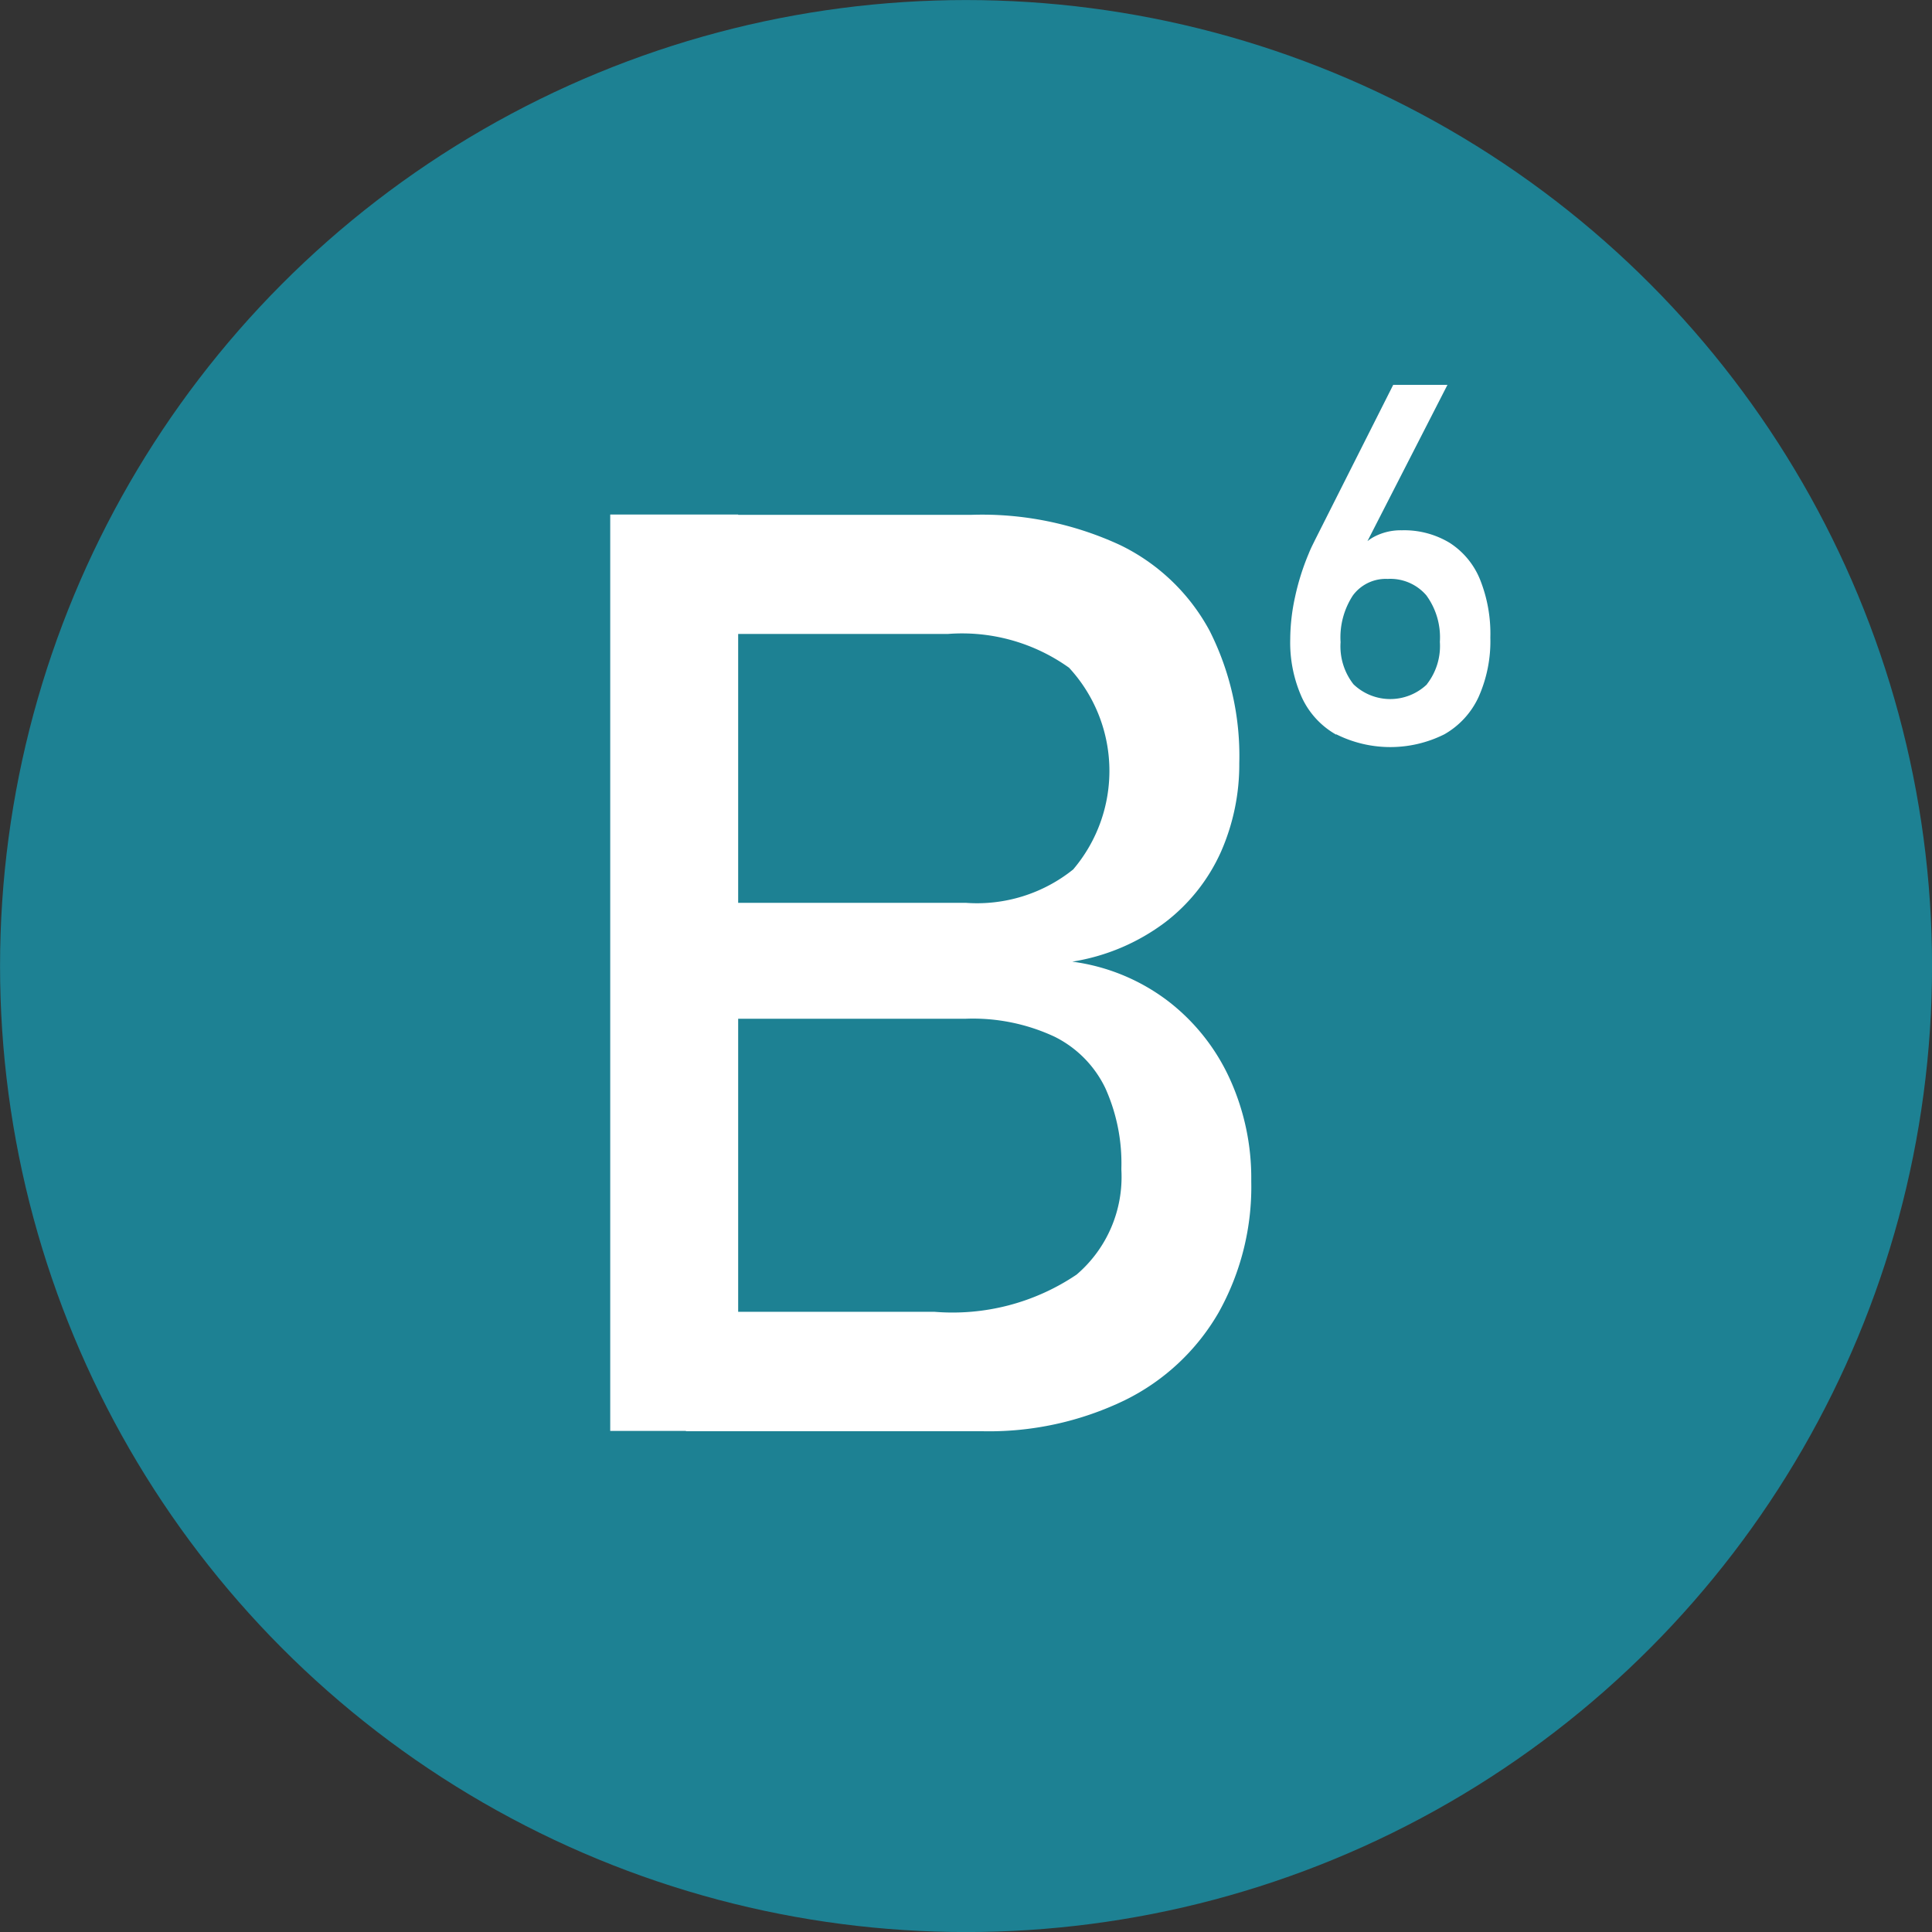
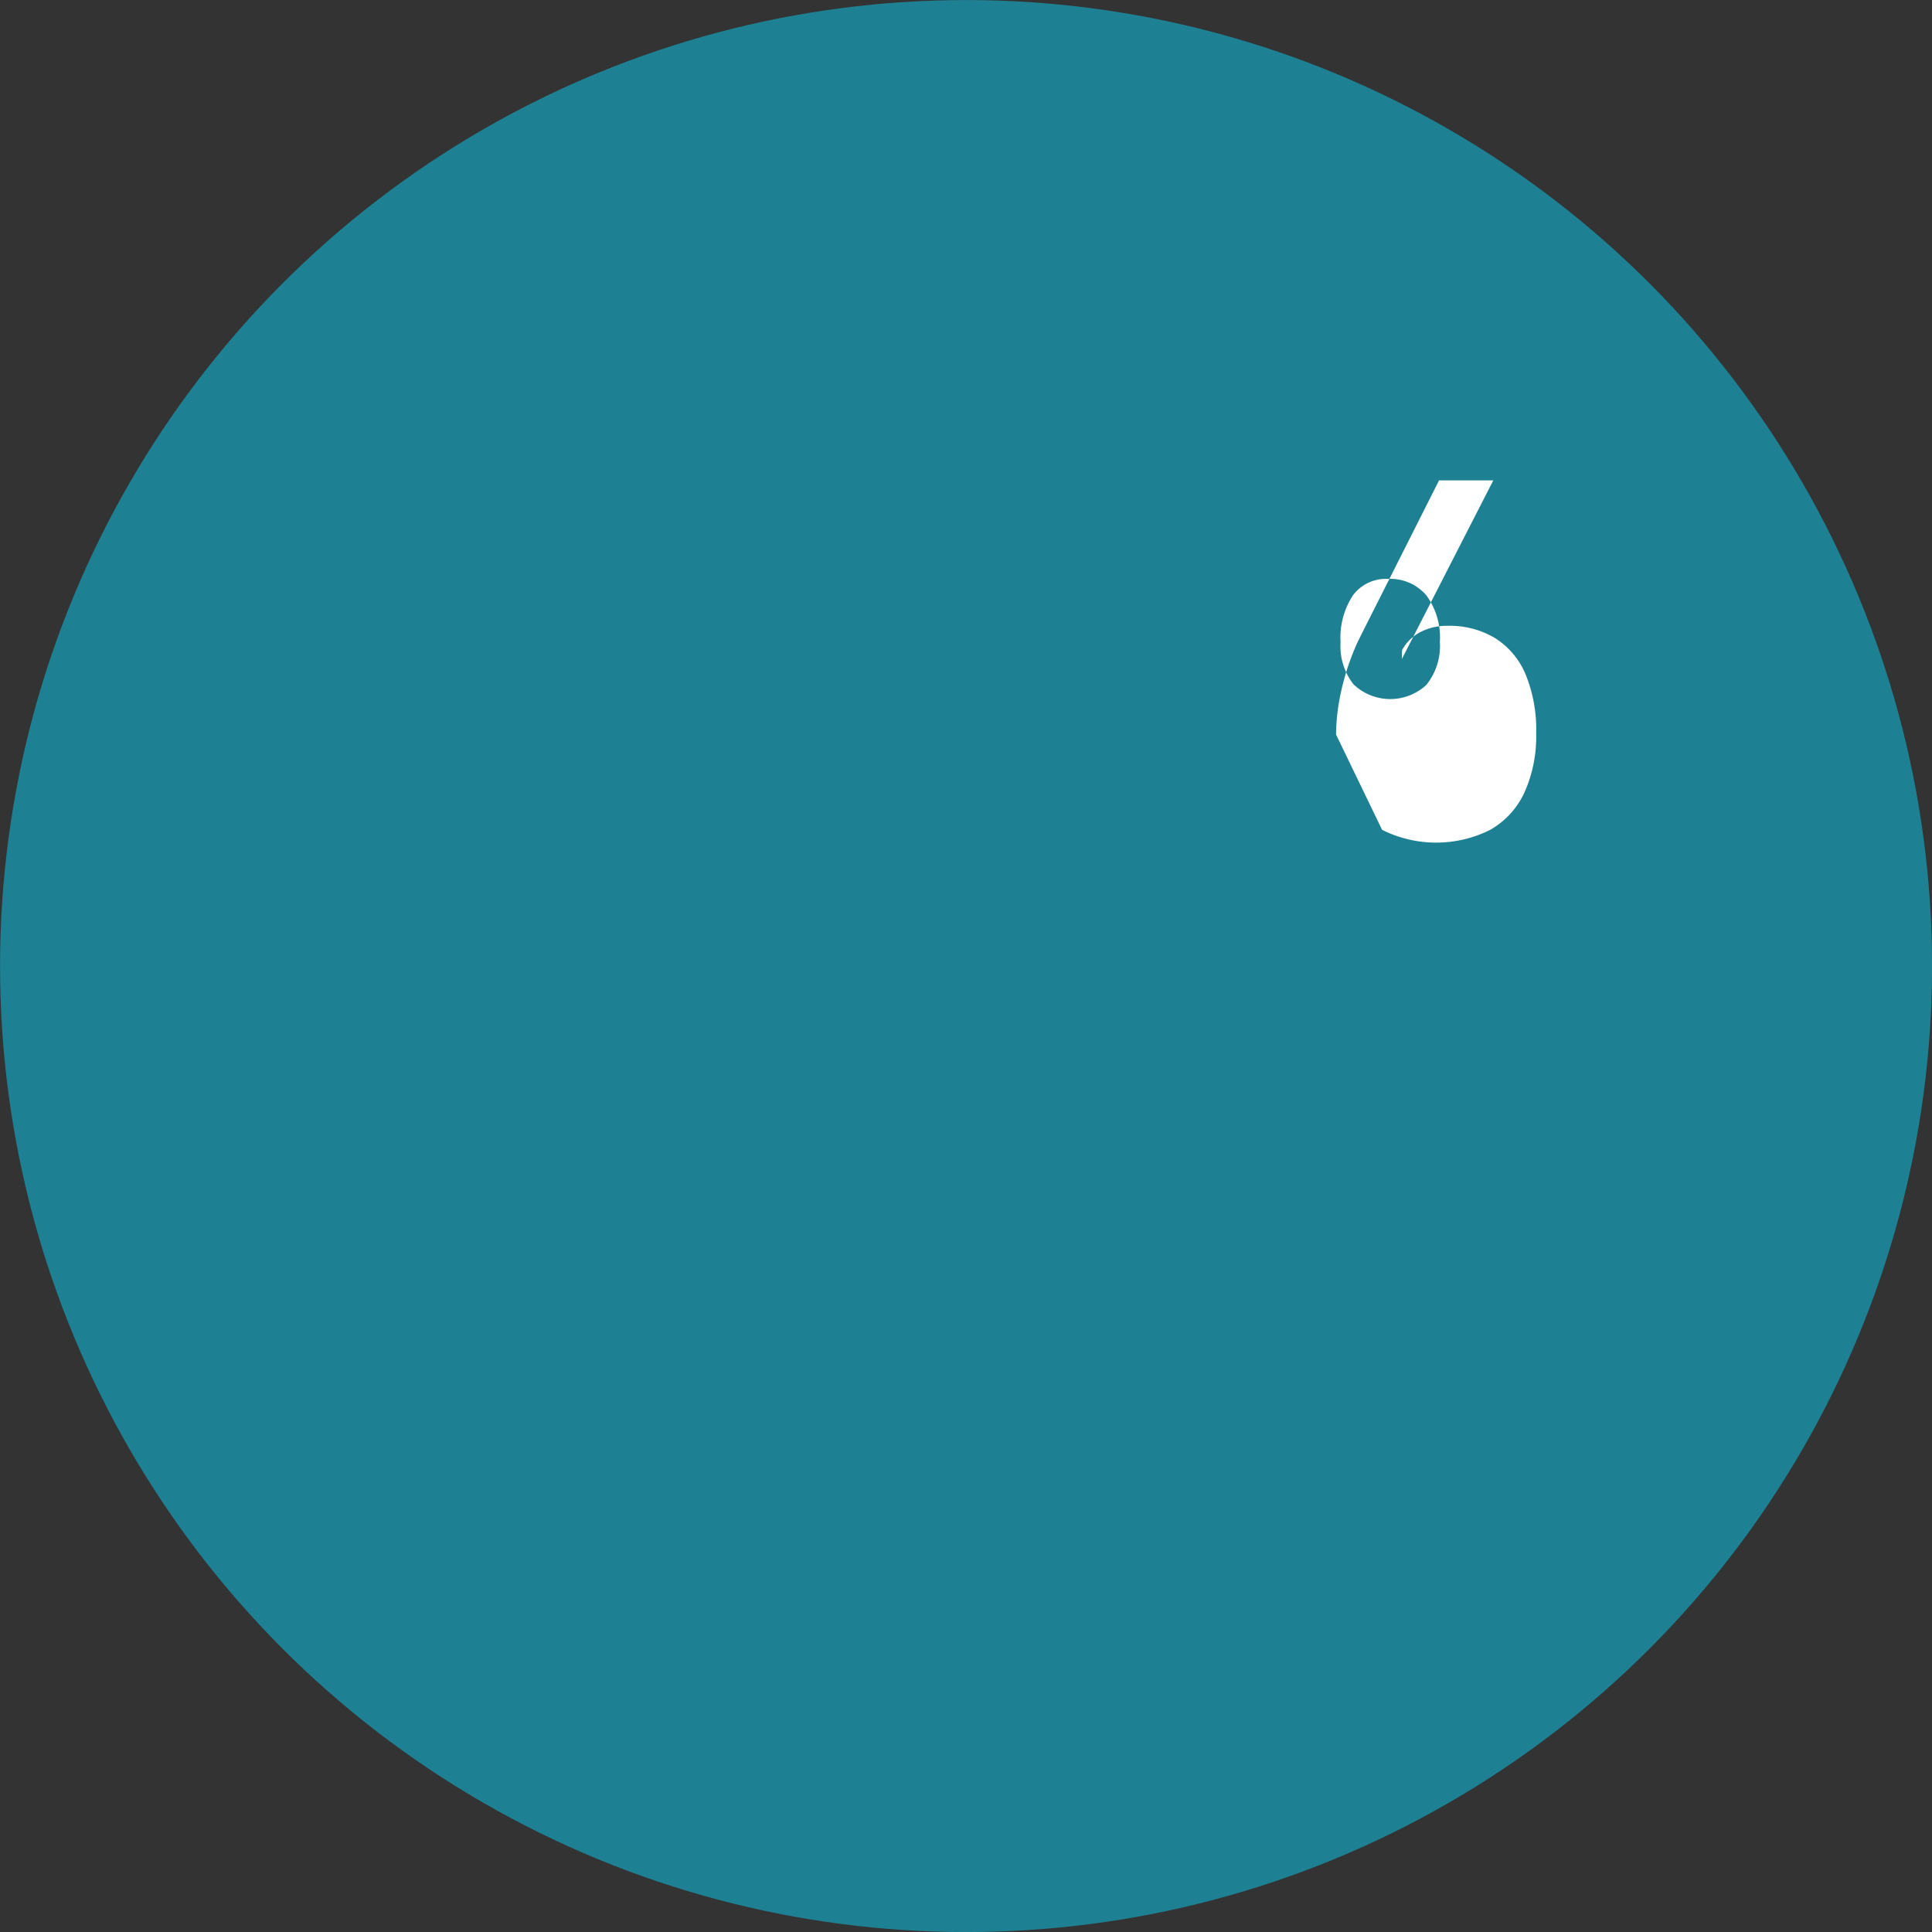
<svg xmlns="http://www.w3.org/2000/svg" width="40" height="40" viewBox="0 0 40 40">
  <rect x="0" y="0" width="40" height="40" fill="#333333" stroke="none" />
  <defs>
    <clipPath id="clip-EHT-Ingredient3">
      <rect width="40" height="40" />
    </clipPath>
  </defs>
  <g id="EHT-Ingredient3" clip-path="url(#clip-EHT-Ingredient3)">
    <g id="Group_59141" data-name="Group 59141" transform="translate(-3684.07 -1141.968)">
      <g id="Group_59137" data-name="Group 59137" transform="translate(3684.07 1141.969)">
        <circle id="Ellipse_270" data-name="Ellipse 270" cx="20" cy="20" r="20" transform="translate(0.001 0)" fill="#1d8193" />
      </g>
      <g id="Group_59140" data-name="Group 59140" transform="translate(3696.704 1149.942)">
        <g id="Group_59138" data-name="Group 59138" transform="translate(0 2.679)">
-           <path id="Path_12425" data-name="Path 12425" d="M3843.48,1276.375h2.649v18.973h-2.649Zm1.566,16.506h5.141a4.587,4.587,0,0,0,2.949-.77,2.66,2.66,0,0,0,.927-2.166v-.039a3.791,3.791,0,0,0-.333-1.657,2.3,2.3,0,0,0-1.05-1.063,3.992,3.992,0,0,0-1.84-.372h-5.793v-2.4h5.793a3.179,3.179,0,0,0,2.225-.691,3.149,3.149,0,0,0-.085-4.176,3.808,3.808,0,0,0-2.505-.7h-5.428v-2.466h5.911a6.791,6.791,0,0,1,3.079.626,4.163,4.163,0,0,1,1.853,1.775,5.74,5.74,0,0,1,.614,2.74,4.482,4.482,0,0,1-.378,1.833,3.784,3.784,0,0,1-1.155,1.461,4.327,4.327,0,0,1-1.925.816,4.176,4.176,0,0,1,1.983.816,4.253,4.253,0,0,1,1.279,1.611,4.947,4.947,0,0,1,.444,2.088v.039a5.329,5.329,0,0,1-.678,2.714,4.563,4.563,0,0,1-1.944,1.814,6.455,6.455,0,0,1-2.949.64h-6.133Z" transform="translate(-3843.48 -1276.375)" fill="#fff" />
-         </g>
+           </g>
        <g id="Group_59139" data-name="Group 59139" transform="translate(14.078 0)">
-           <path id="Path_12426" data-name="Path 12426" d="M4022.061,1249.808a1.707,1.707,0,0,1-.707-.766,2.771,2.771,0,0,1-.242-1.212v-.005a4.156,4.156,0,0,1,.1-.868,5.031,5.031,0,0,1,.281-.893c.02-.051.042-.1.066-.151l.072-.146,1.613-3.2h1.123l-1.894,3.7.005-.184a.9.9,0,0,1,.373-.372,1.182,1.182,0,0,1,.572-.133,1.82,1.82,0,0,1,.99.26,1.626,1.626,0,0,1,.628.758,3.013,3.013,0,0,1,.214,1.2v.005a2.835,2.835,0,0,1-.242,1.225,1.711,1.711,0,0,1-.71.776,2.5,2.5,0,0,1-2.238,0Zm1.881-1.044a1.284,1.284,0,0,0,.268-.873v-.005a1.472,1.472,0,0,0-.281-.962.981.981,0,0,0-.8-.339.846.846,0,0,0-.72.342,1.587,1.587,0,0,0-.255.965v.005a1.274,1.274,0,0,0,.268.87,1.1,1.1,0,0,0,1.521,0Z" transform="translate(-4021.111 -1242.573)" fill="#fff" />
+           <path id="Path_12426" data-name="Path 12426" d="M4022.061,1249.808v-.005a4.156,4.156,0,0,1,.1-.868,5.031,5.031,0,0,1,.281-.893c.02-.051.042-.1.066-.151l.072-.146,1.613-3.2h1.123l-1.894,3.7.005-.184a.9.9,0,0,1,.373-.372,1.182,1.182,0,0,1,.572-.133,1.82,1.82,0,0,1,.99.26,1.626,1.626,0,0,1,.628.758,3.013,3.013,0,0,1,.214,1.2v.005a2.835,2.835,0,0,1-.242,1.225,1.711,1.711,0,0,1-.71.776,2.5,2.5,0,0,1-2.238,0Zm1.881-1.044a1.284,1.284,0,0,0,.268-.873v-.005a1.472,1.472,0,0,0-.281-.962.981.981,0,0,0-.8-.339.846.846,0,0,0-.72.342,1.587,1.587,0,0,0-.255.965v.005a1.274,1.274,0,0,0,.268.87,1.1,1.1,0,0,0,1.521,0Z" transform="translate(-4021.111 -1242.573)" fill="#fff" />
        </g>
      </g>
    </g>
  </g>
</svg>